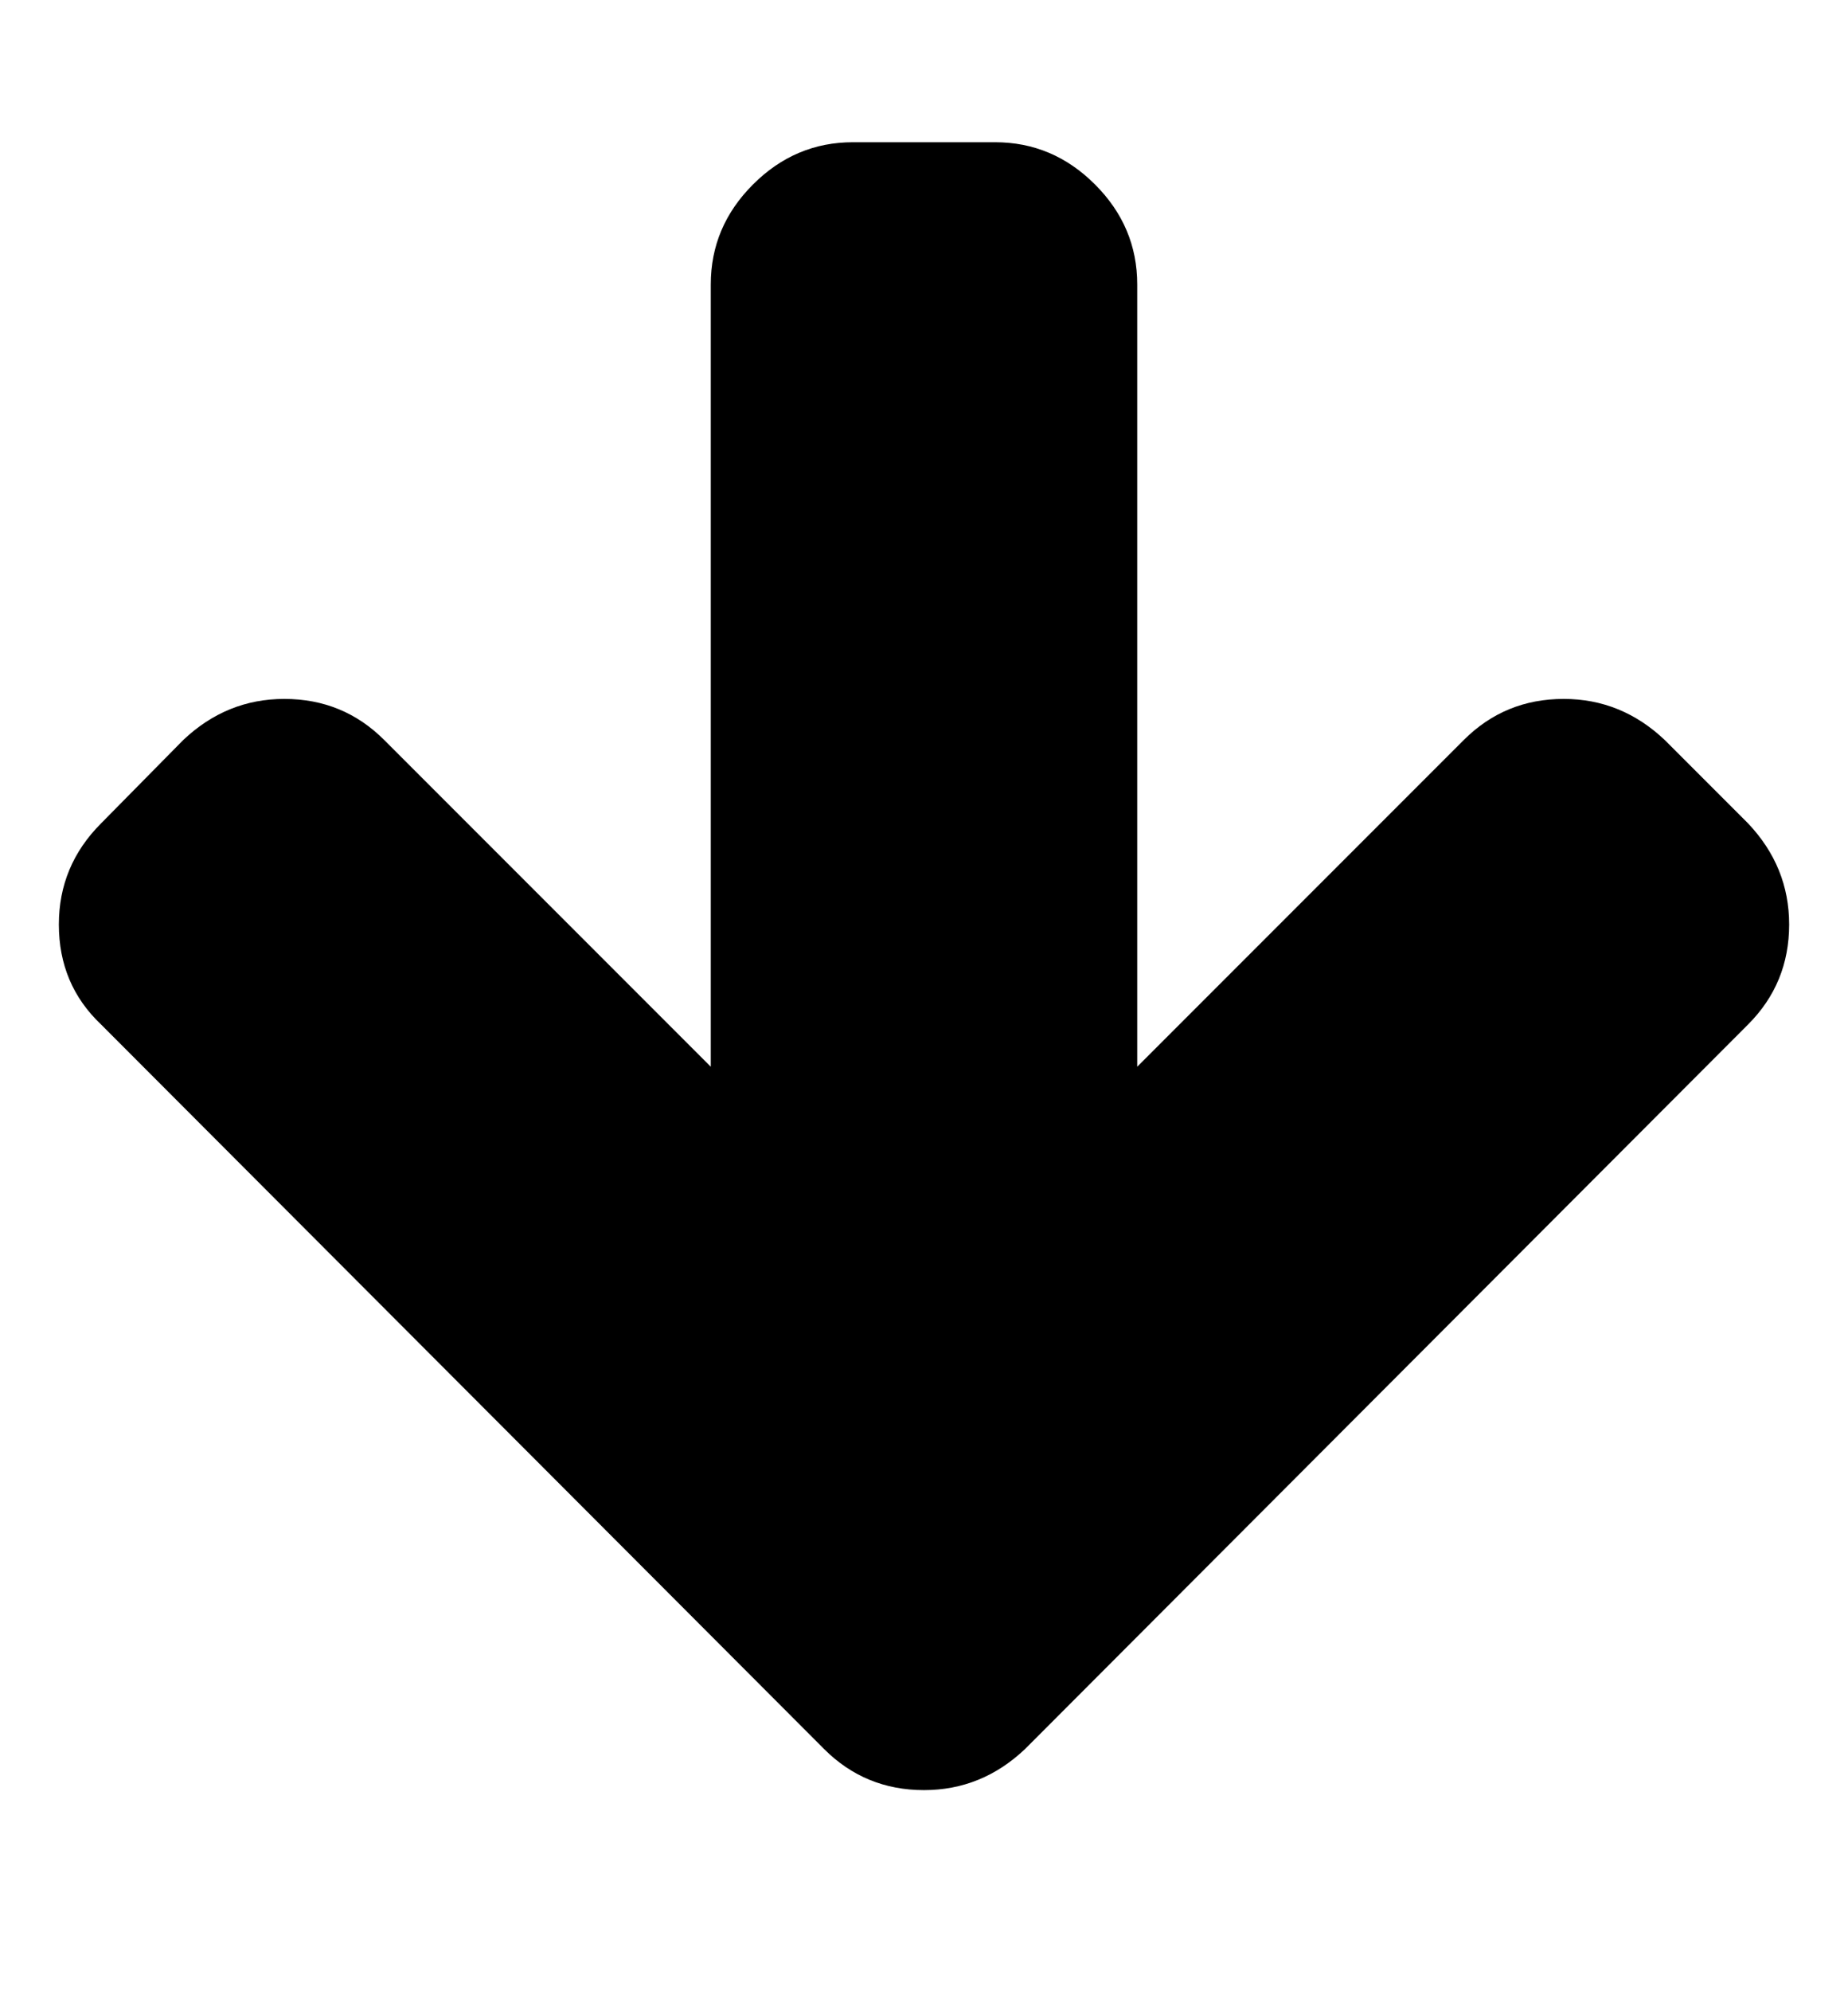
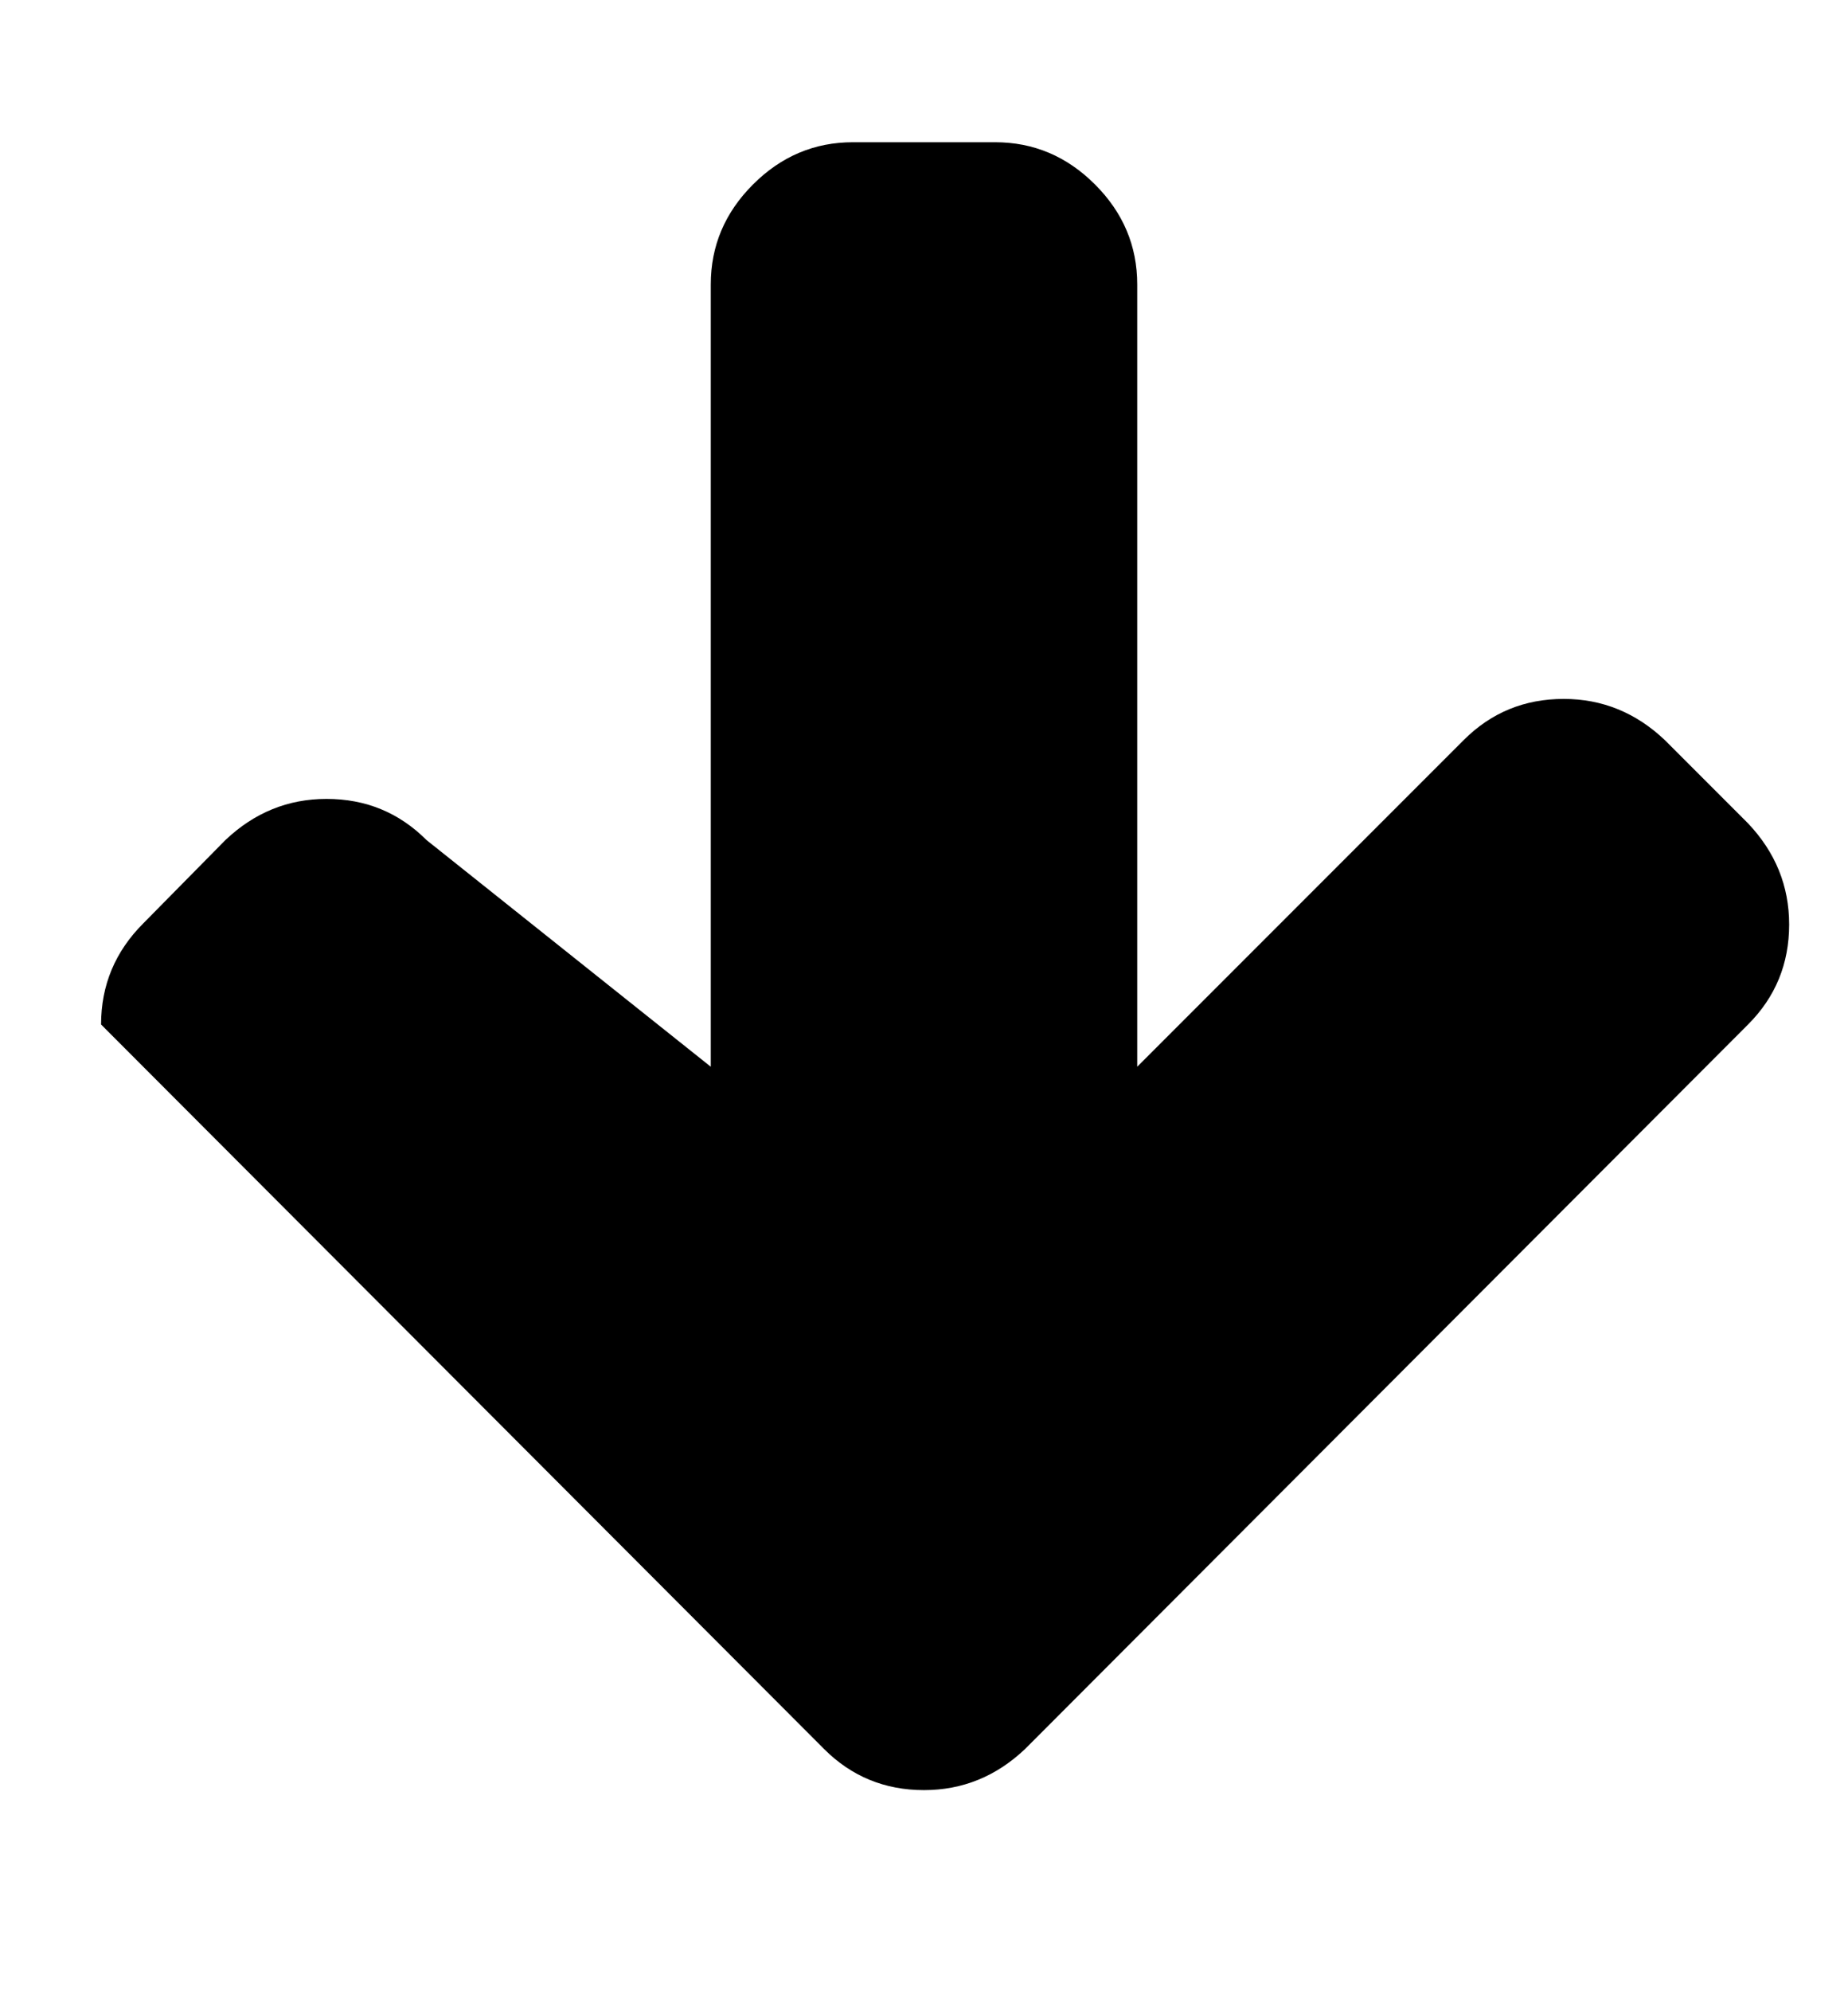
<svg xmlns="http://www.w3.org/2000/svg" width="13" height="14" viewBox="0 0 13 14">
-   <path d="M12.586 6.5q0 .414-.289.703l-5.086 5.094q-.305.289-.711.289-.414 0-.703-.289L.711 7.203Q.414 6.922.414 6.5q0-.414.297-.711l.578-.586q.305-.289.711-.289.414 0 .703.289L5 7.5V2q0-.406.297-.703T6 1h1q.406 0 .703.297T8 2v5.5l2.297-2.297q.289-.289.703-.289.406 0 .711.289l.586.586q.289.305.289.711z" />
+   <path d="M12.586 6.5q0 .414-.289.703l-5.086 5.094q-.305.289-.711.289-.414 0-.703-.289L.711 7.203q0-.414.297-.711l.578-.586q.305-.289.711-.289.414 0 .703.289L5 7.5V2q0-.406.297-.703T6 1h1q.406 0 .703.297T8 2v5.5l2.297-2.297q.289-.289.703-.289.406 0 .711.289l.586.586q.289.305.289.711z" />
</svg>